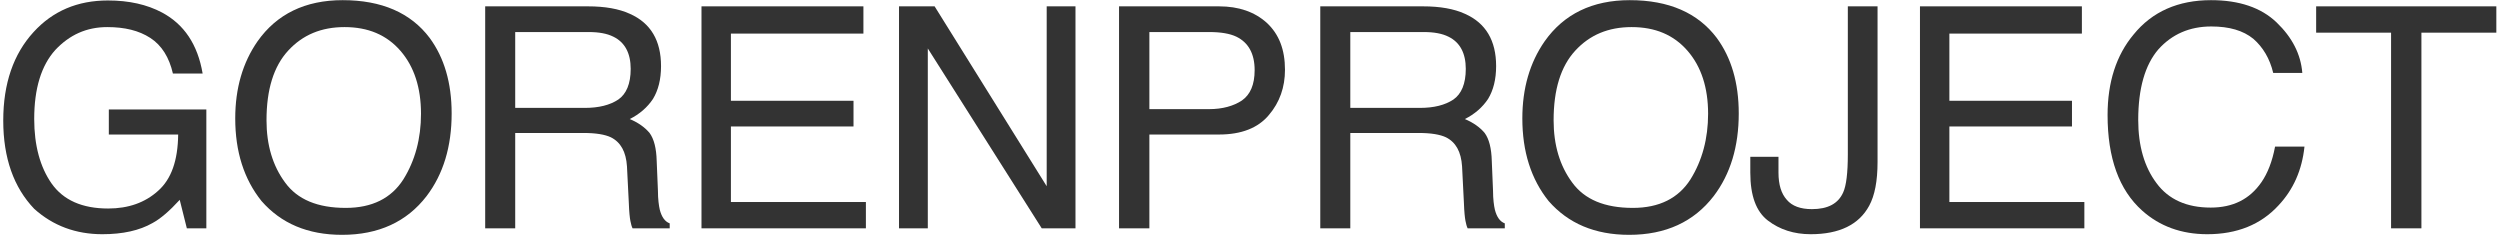
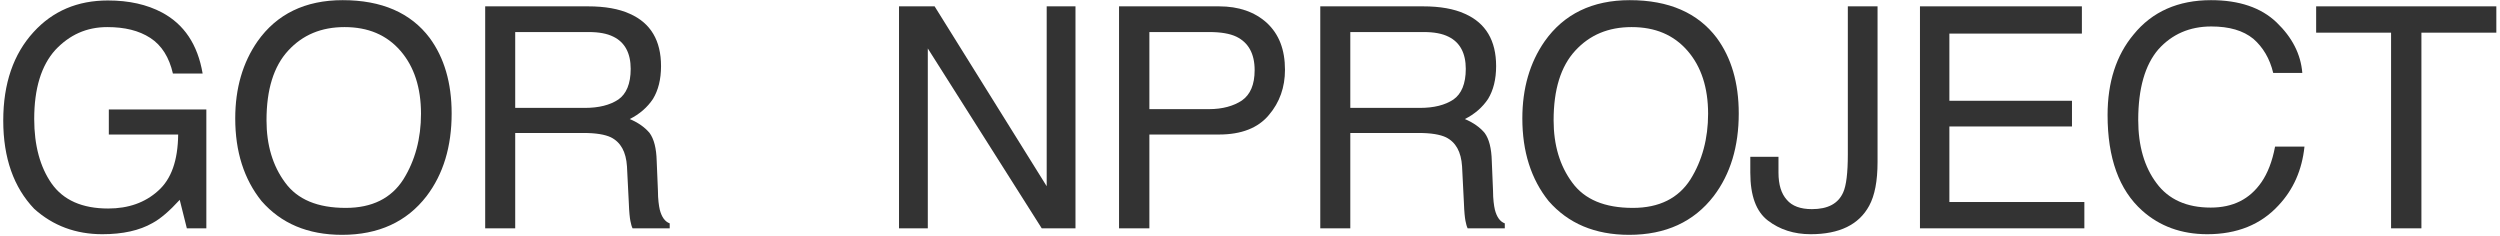
<svg xmlns="http://www.w3.org/2000/svg" width="646" height="61" viewBox="0 0 646 61" fill="none">
  <path d="M625.693 8.44V59H617.853V8.44H598.493V1.64H645.053V8.44H625.693Z" fill="#333333" />
  <path d="M588.278 5.8C592.278 9.64 594.518 13.96 594.918 18.84H587.398C586.518 15.16 584.758 12.2 582.278 10.04C579.638 7.88 576.038 6.84 571.398 6.84C565.798 6.84 561.238 8.84 557.718 12.76C554.278 16.76 552.518 22.84 552.518 31C552.518 37.72 554.118 43.16 557.238 47.32C560.358 51.56 565.078 53.64 571.238 53.64C576.998 53.64 581.318 51.48 584.358 47.08C585.958 44.76 587.158 41.72 587.878 37.88H595.478C594.838 43.96 592.598 49 588.758 53.08C584.198 58.04 578.038 60.52 570.358 60.52C563.638 60.52 558.038 58.44 553.558 54.44C547.558 49.08 544.598 40.84 544.598 29.72C544.598 21.24 546.838 14.28 551.318 8.92C556.118 3 562.838 0.04 571.318 0.04C578.598 0.04 584.278 1.96 588.278 5.8Z" fill="#333333" />
  <path d="M537.959 8.68H503.719V26.04H535.399V32.68H503.719V52.2H538.599V59H496.119V1.64H537.959V8.68Z" fill="#333333" />
  <path d="M485.159 41.88C485.159 46.76 484.439 50.52 482.999 53.16C480.359 58.04 475.319 60.52 467.879 60.52C463.559 60.52 459.879 59.32 456.839 57C453.799 54.68 452.279 50.6 452.279 44.6V40.52H459.559V44.6C459.559 47.72 460.279 50.04 461.719 51.64C463.079 53.24 465.239 54.04 468.199 54.04C472.359 54.04 474.999 52.6 476.279 49.72C477.079 47.96 477.479 44.68 477.479 39.88V1.64H485.159V41.88Z" fill="#333333" />
  <path d="M443.613 9.8C447.373 14.92 449.293 21.4 449.293 29.32C449.293 37.88 447.133 45 442.813 50.68C437.693 57.32 430.413 60.68 420.973 60.68C412.093 60.68 405.213 57.72 400.173 51.96C395.613 46.28 393.373 39.16 393.373 30.6C393.373 22.84 395.293 16.2 399.133 10.68C404.093 3.64 411.453 0.04 421.133 0.04C431.213 0.04 438.733 3.32 443.613 9.8ZM436.813 46.36C439.853 41.48 441.373 35.8 441.373 29.4C441.373 22.68 439.613 17.24 436.093 13.16C432.493 9 427.693 7 421.613 7C415.613 7 410.813 9 407.053 13.08C403.293 17.16 401.453 23.16 401.453 31.08C401.453 37.48 403.053 42.84 406.253 47.16C409.453 51.56 414.653 53.72 421.933 53.72C428.733 53.72 433.693 51.24 436.813 46.36Z" fill="#333333" />
  <path d="M367.719 1.64C372.119 1.64 375.719 2.28 378.519 3.56C383.959 5.96 386.599 10.52 386.599 17.08C386.599 20.52 385.879 23.32 384.519 25.56C383.079 27.72 381.079 29.48 378.519 30.76C380.759 31.72 382.439 32.92 383.639 34.36C384.759 35.88 385.399 38.28 385.479 41.64L385.799 49.32C385.799 51.48 386.039 53.16 386.279 54.2C386.759 56.04 387.559 57.24 388.839 57.72V59H379.239C378.999 58.52 378.839 57.88 378.679 57.08C378.519 56.28 378.359 54.76 378.279 52.52L377.799 43C377.559 39.24 376.199 36.76 373.639 35.48C372.119 34.76 369.799 34.36 366.599 34.36H348.919V59H341.159V1.64H367.719ZM366.919 27.88C370.519 27.88 373.399 27.16 375.559 25.72C377.639 24.28 378.759 21.64 378.759 17.8C378.759 13.72 377.239 10.92 374.279 9.48C372.679 8.68 370.599 8.28 367.879 8.28H348.919V27.88H366.919Z" fill="#333333" />
  <path d="M314.999 1.64C320.119 1.64 324.199 3.08 327.319 5.88C330.519 8.84 332.039 12.84 332.039 18.04C332.039 22.52 330.679 26.44 327.879 29.72C325.079 33.08 320.759 34.76 314.999 34.76H296.999V59H289.159V1.64H314.999ZM319.479 9.48C317.799 8.68 315.479 8.28 312.439 8.28H296.999V28.2H312.439C315.879 28.2 318.759 27.4 320.919 25.96C323.079 24.44 324.199 21.88 324.199 18.12C324.199 13.88 322.599 11 319.479 9.48Z" fill="#333333" />
  <path d="M270.465 48.12V1.64H277.905V59H269.185L239.745 12.52V59H232.305V1.64H241.505L270.465 48.12Z" fill="#333333" />
-   <path d="M223.106 8.68H188.866V26.04H220.546V32.68H188.866V52.2H223.746V59H181.266V1.64H223.106V8.68Z" fill="#333333" />
  <path d="M151.931 1.64C156.331 1.64 159.931 2.28 162.731 3.56C168.171 5.96 170.811 10.52 170.811 17.08C170.811 20.52 170.091 23.32 168.731 25.56C167.291 27.72 165.291 29.48 162.731 30.76C164.971 31.72 166.651 32.92 167.851 34.36C168.971 35.88 169.611 38.28 169.691 41.64L170.011 49.32C170.011 51.48 170.251 53.16 170.491 54.2C170.971 56.04 171.771 57.24 173.051 57.72V59H163.451C163.211 58.52 163.051 57.88 162.891 57.08C162.731 56.28 162.571 54.76 162.491 52.52L162.011 43C161.771 39.24 160.411 36.76 157.851 35.48C156.331 34.76 154.011 34.36 150.811 34.36H133.131V59H125.371V1.64H151.931ZM151.131 27.88C154.731 27.88 157.611 27.16 159.771 25.72C161.851 24.28 162.971 21.64 162.971 17.8C162.971 13.72 161.451 10.92 158.491 9.48C156.891 8.68 154.811 8.28 152.091 8.28H133.131V27.88H151.131Z" fill="#333333" />
  <path d="M111.026 9.8C114.786 14.92 116.706 21.4 116.706 29.32C116.706 37.88 114.546 45 110.226 50.68C105.106 57.32 97.826 60.68 88.386 60.68C79.506 60.68 72.626 57.72 67.586 51.96C63.026 46.28 60.786 39.16 60.786 30.6C60.786 22.84 62.706 16.2 66.546 10.68C71.506 3.64 78.866 0.04 88.546 0.04C98.626 0.04 106.146 3.32 111.026 9.8ZM104.226 46.36C107.266 41.48 108.786 35.8 108.786 29.4C108.786 22.68 107.026 17.24 103.506 13.16C99.906 9 95.106 7 89.026 7C83.026 7 78.226 9 74.466 13.08C70.706 17.16 68.866 23.16 68.866 31.08C68.866 37.48 70.466 42.84 73.666 47.16C76.866 51.56 82.066 53.72 89.346 53.72C96.146 53.72 101.106 51.24 104.226 46.36Z" fill="#333333" />
  <path d="M41.88 3.24C47.56 6.28 51.08 11.48 52.36 19H44.68C43.72 14.84 41.8 11.72 38.84 9.8C35.88 7.88 32.2 7 27.72 7C22.36 7 17.96 9 14.28 12.92C10.68 16.92 8.84 22.84 8.84 30.76C8.84 37.56 10.36 43.16 13.32 47.4C16.36 51.72 21.24 53.88 27.96 53.88C33.16 53.88 37.48 52.36 40.84 49.32C44.28 46.28 45.96 41.48 46.04 34.76H28.12V28.28H53.32V59H48.28L46.44 51.64C43.8 54.52 41.48 56.52 39.4 57.64C36.04 59.56 31.72 60.52 26.44 60.52C19.64 60.52 13.72 58.36 8.84 53.96C3.56 48.44 0.84 40.84 0.84 31.16C0.84 21.56 3.48 13.96 8.68 8.28C13.64 2.84 20.04 0.12 27.88 0.12C33.32 0.12 37.96 1.16 41.88 3.24Z" fill="#333333" />
</svg>